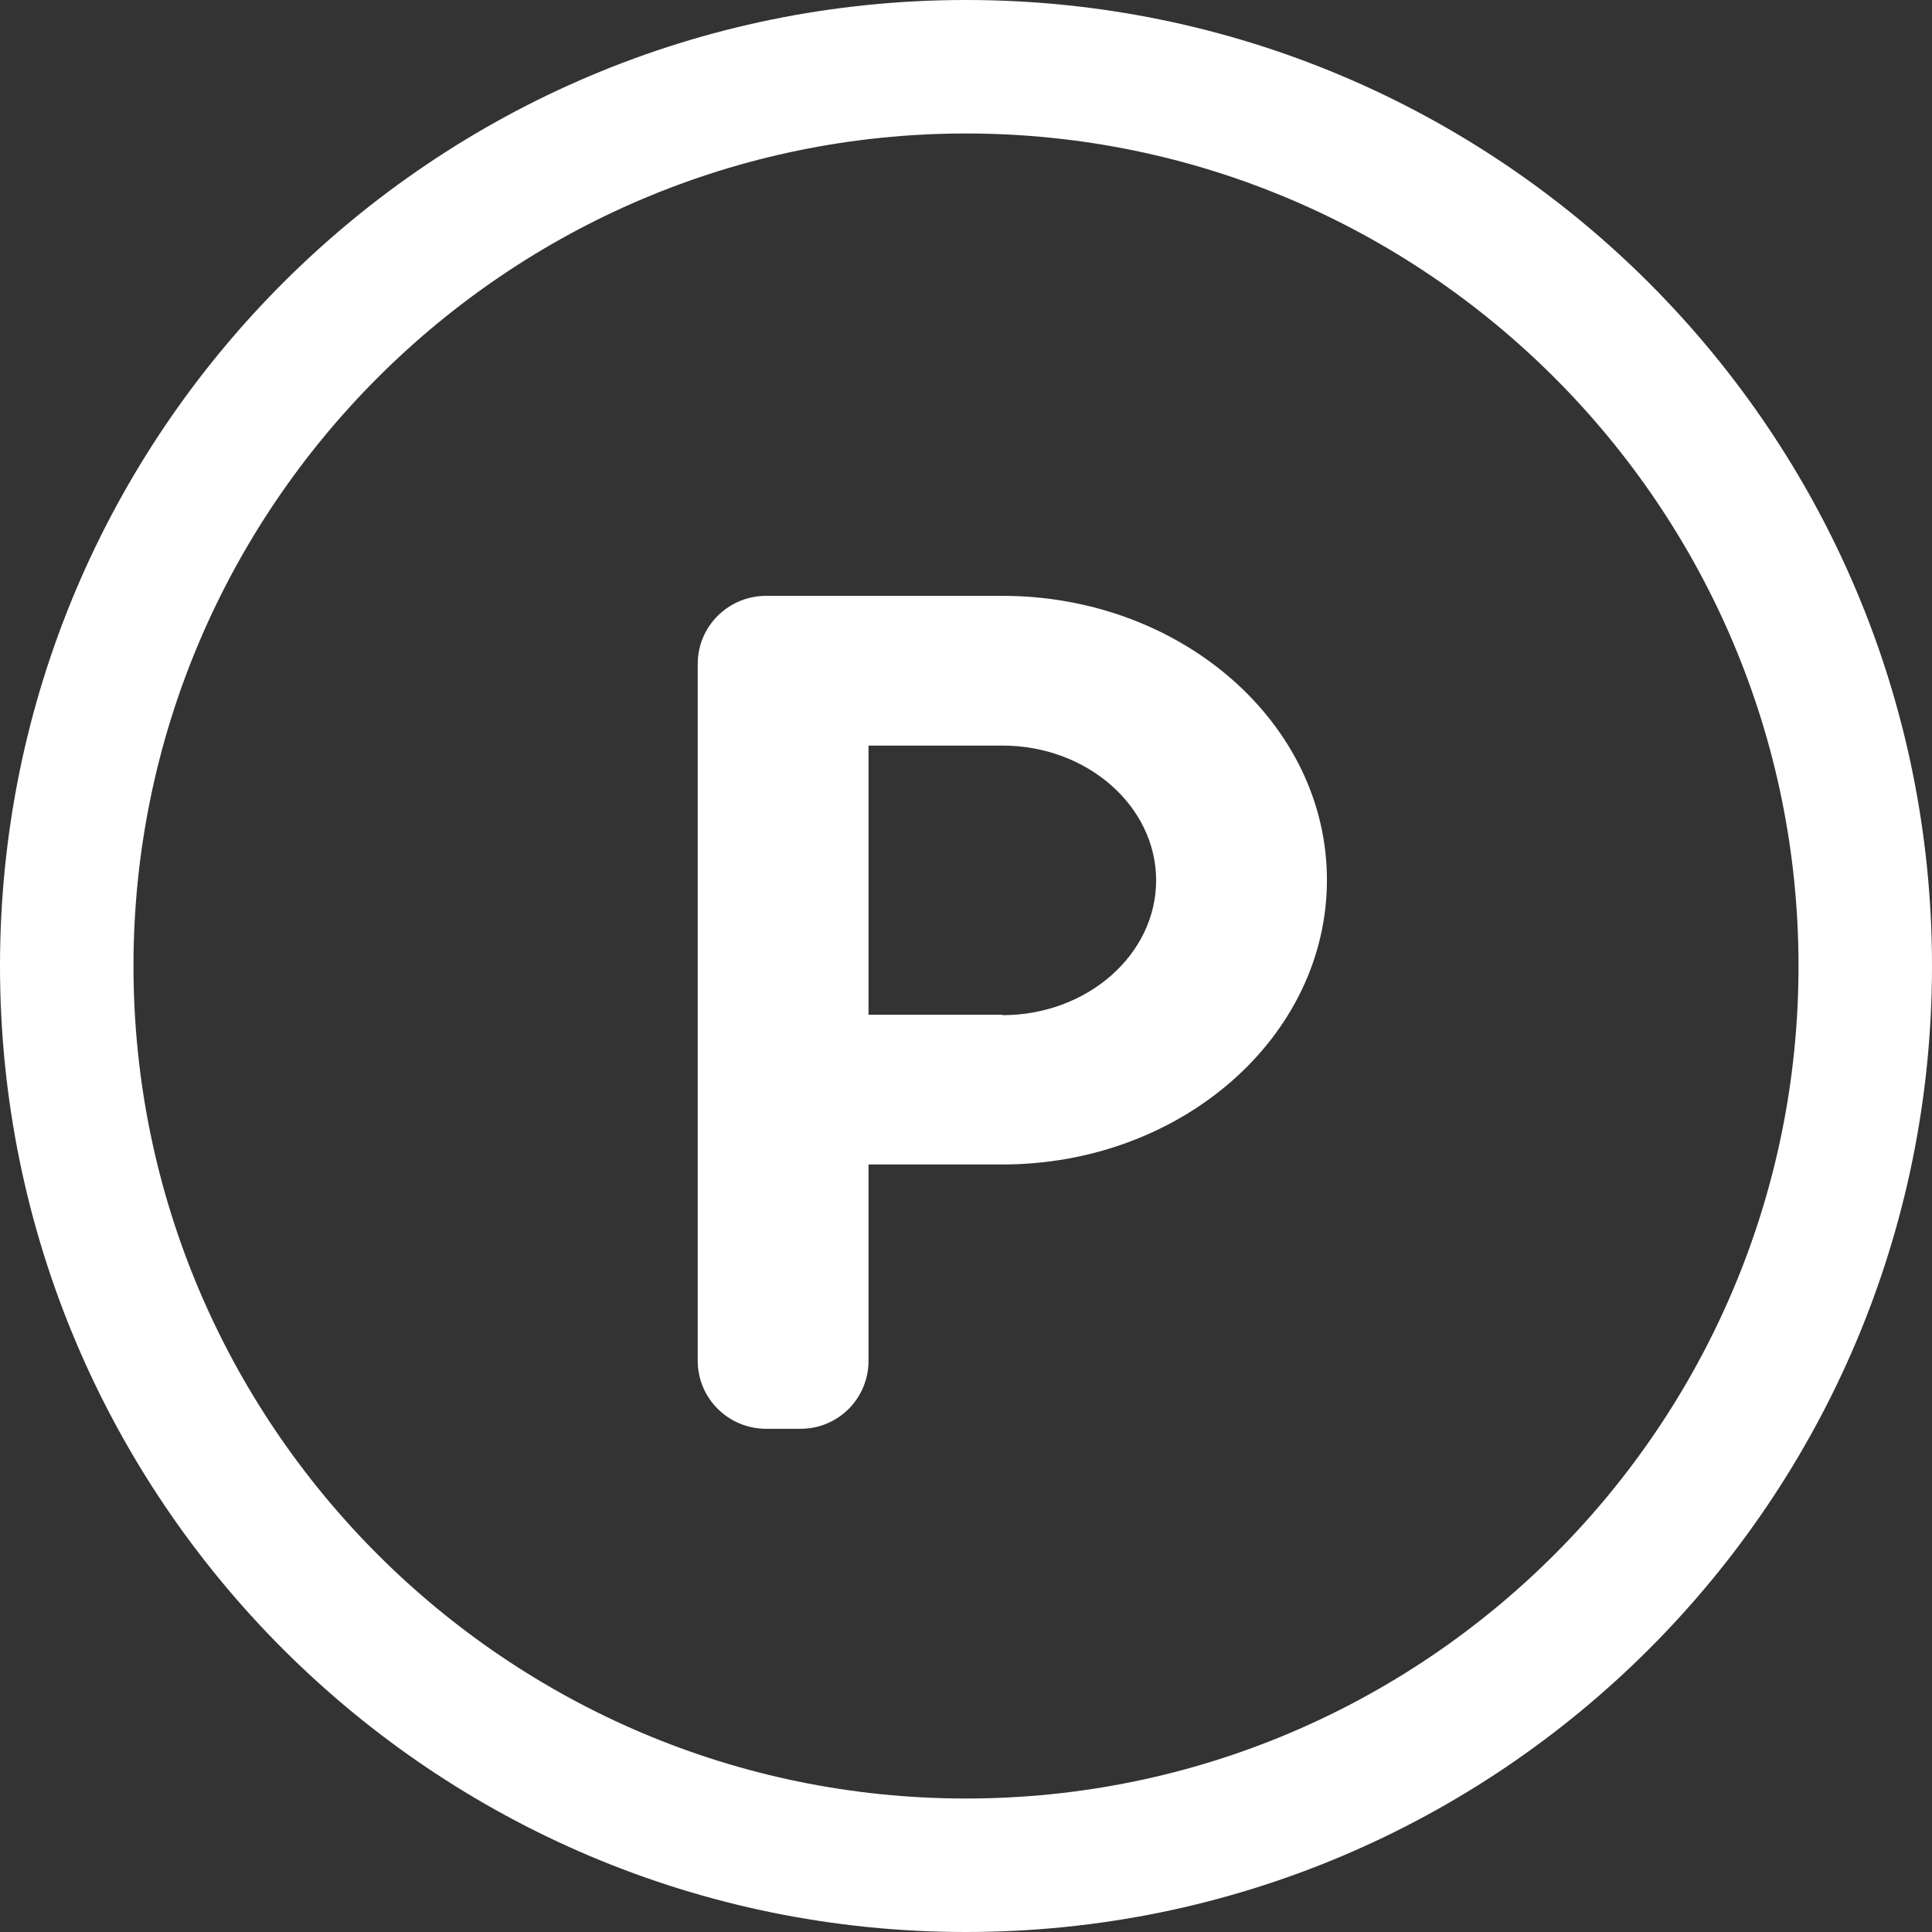
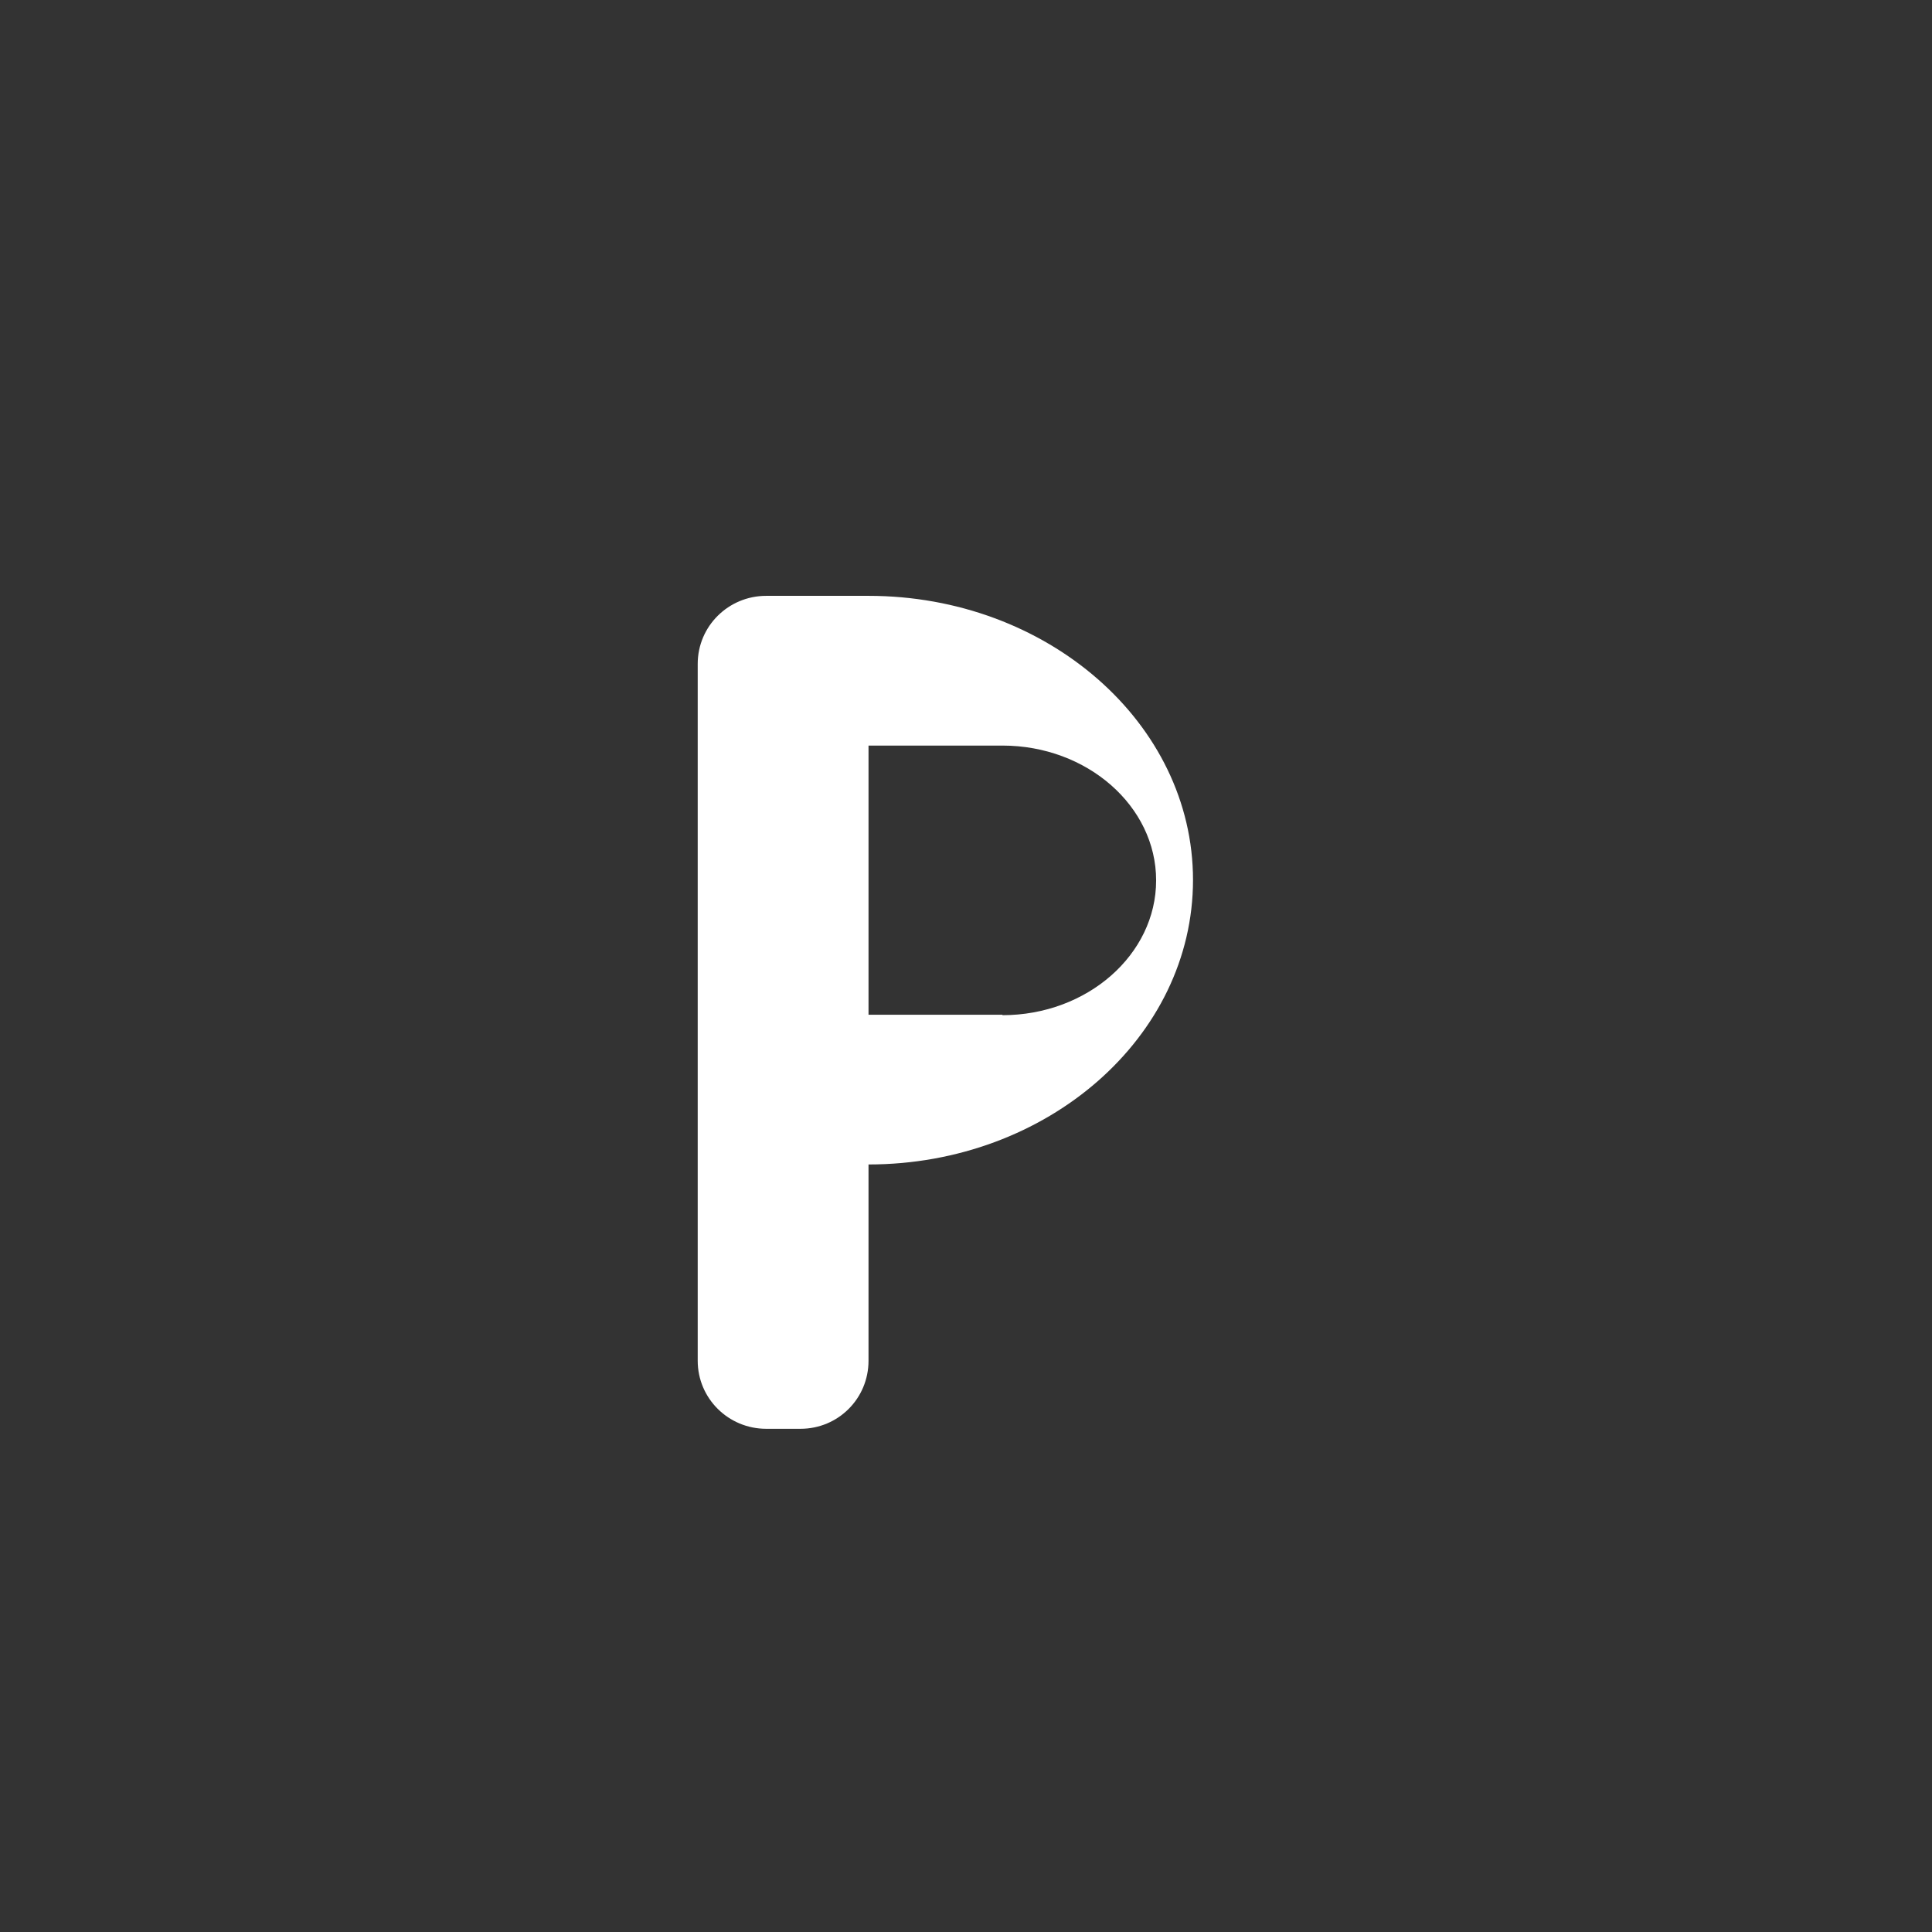
<svg xmlns="http://www.w3.org/2000/svg" id="a" width="44" height="44" viewBox="0 0 44 44">
  <rect x="0" y="0" width="44" height="44" fill="#333333" stroke="none" />
-   <path d="m22,3.04c10.45,0,18.96,8.5,18.96,18.96s-8.5,18.96-18.96,18.96S3.04,32.45,3.04,22,11.55,3.04,22,3.04m0-3.04C9.85,0,0,9.85,0,22s9.85,22,22,22,22-9.85,22-22S34.15,0,22,0Z" fill="#fff" stroke-width="0" />
-   <path d="m22.83,13.57h-5.38c-.86,0-1.56.69-1.56,1.55v15.87c0,.86.7,1.55,1.56,1.55h.78c.86,0,1.55-.69,1.55-1.55v-4.47h3.05c4.07,0,7.39-2.9,7.39-6.48,0-3.57-3.32-6.47-7.39-6.47Zm0,9.54h-3.05v-6.13h3.05c1.93,0,3.5,1.38,3.5,3.07s-1.57,3.07-3.5,3.07Z" fill="#fff" stroke-width="0" />
+   <path d="m22.83,13.57h-5.38c-.86,0-1.56.69-1.56,1.55v15.87c0,.86.7,1.55,1.56,1.55h.78c.86,0,1.55-.69,1.55-1.55v-4.47c4.07,0,7.39-2.9,7.39-6.48,0-3.57-3.32-6.47-7.39-6.47Zm0,9.54h-3.05v-6.13h3.05c1.93,0,3.5,1.38,3.5,3.07s-1.57,3.07-3.5,3.07Z" fill="#fff" stroke-width="0" />
</svg>